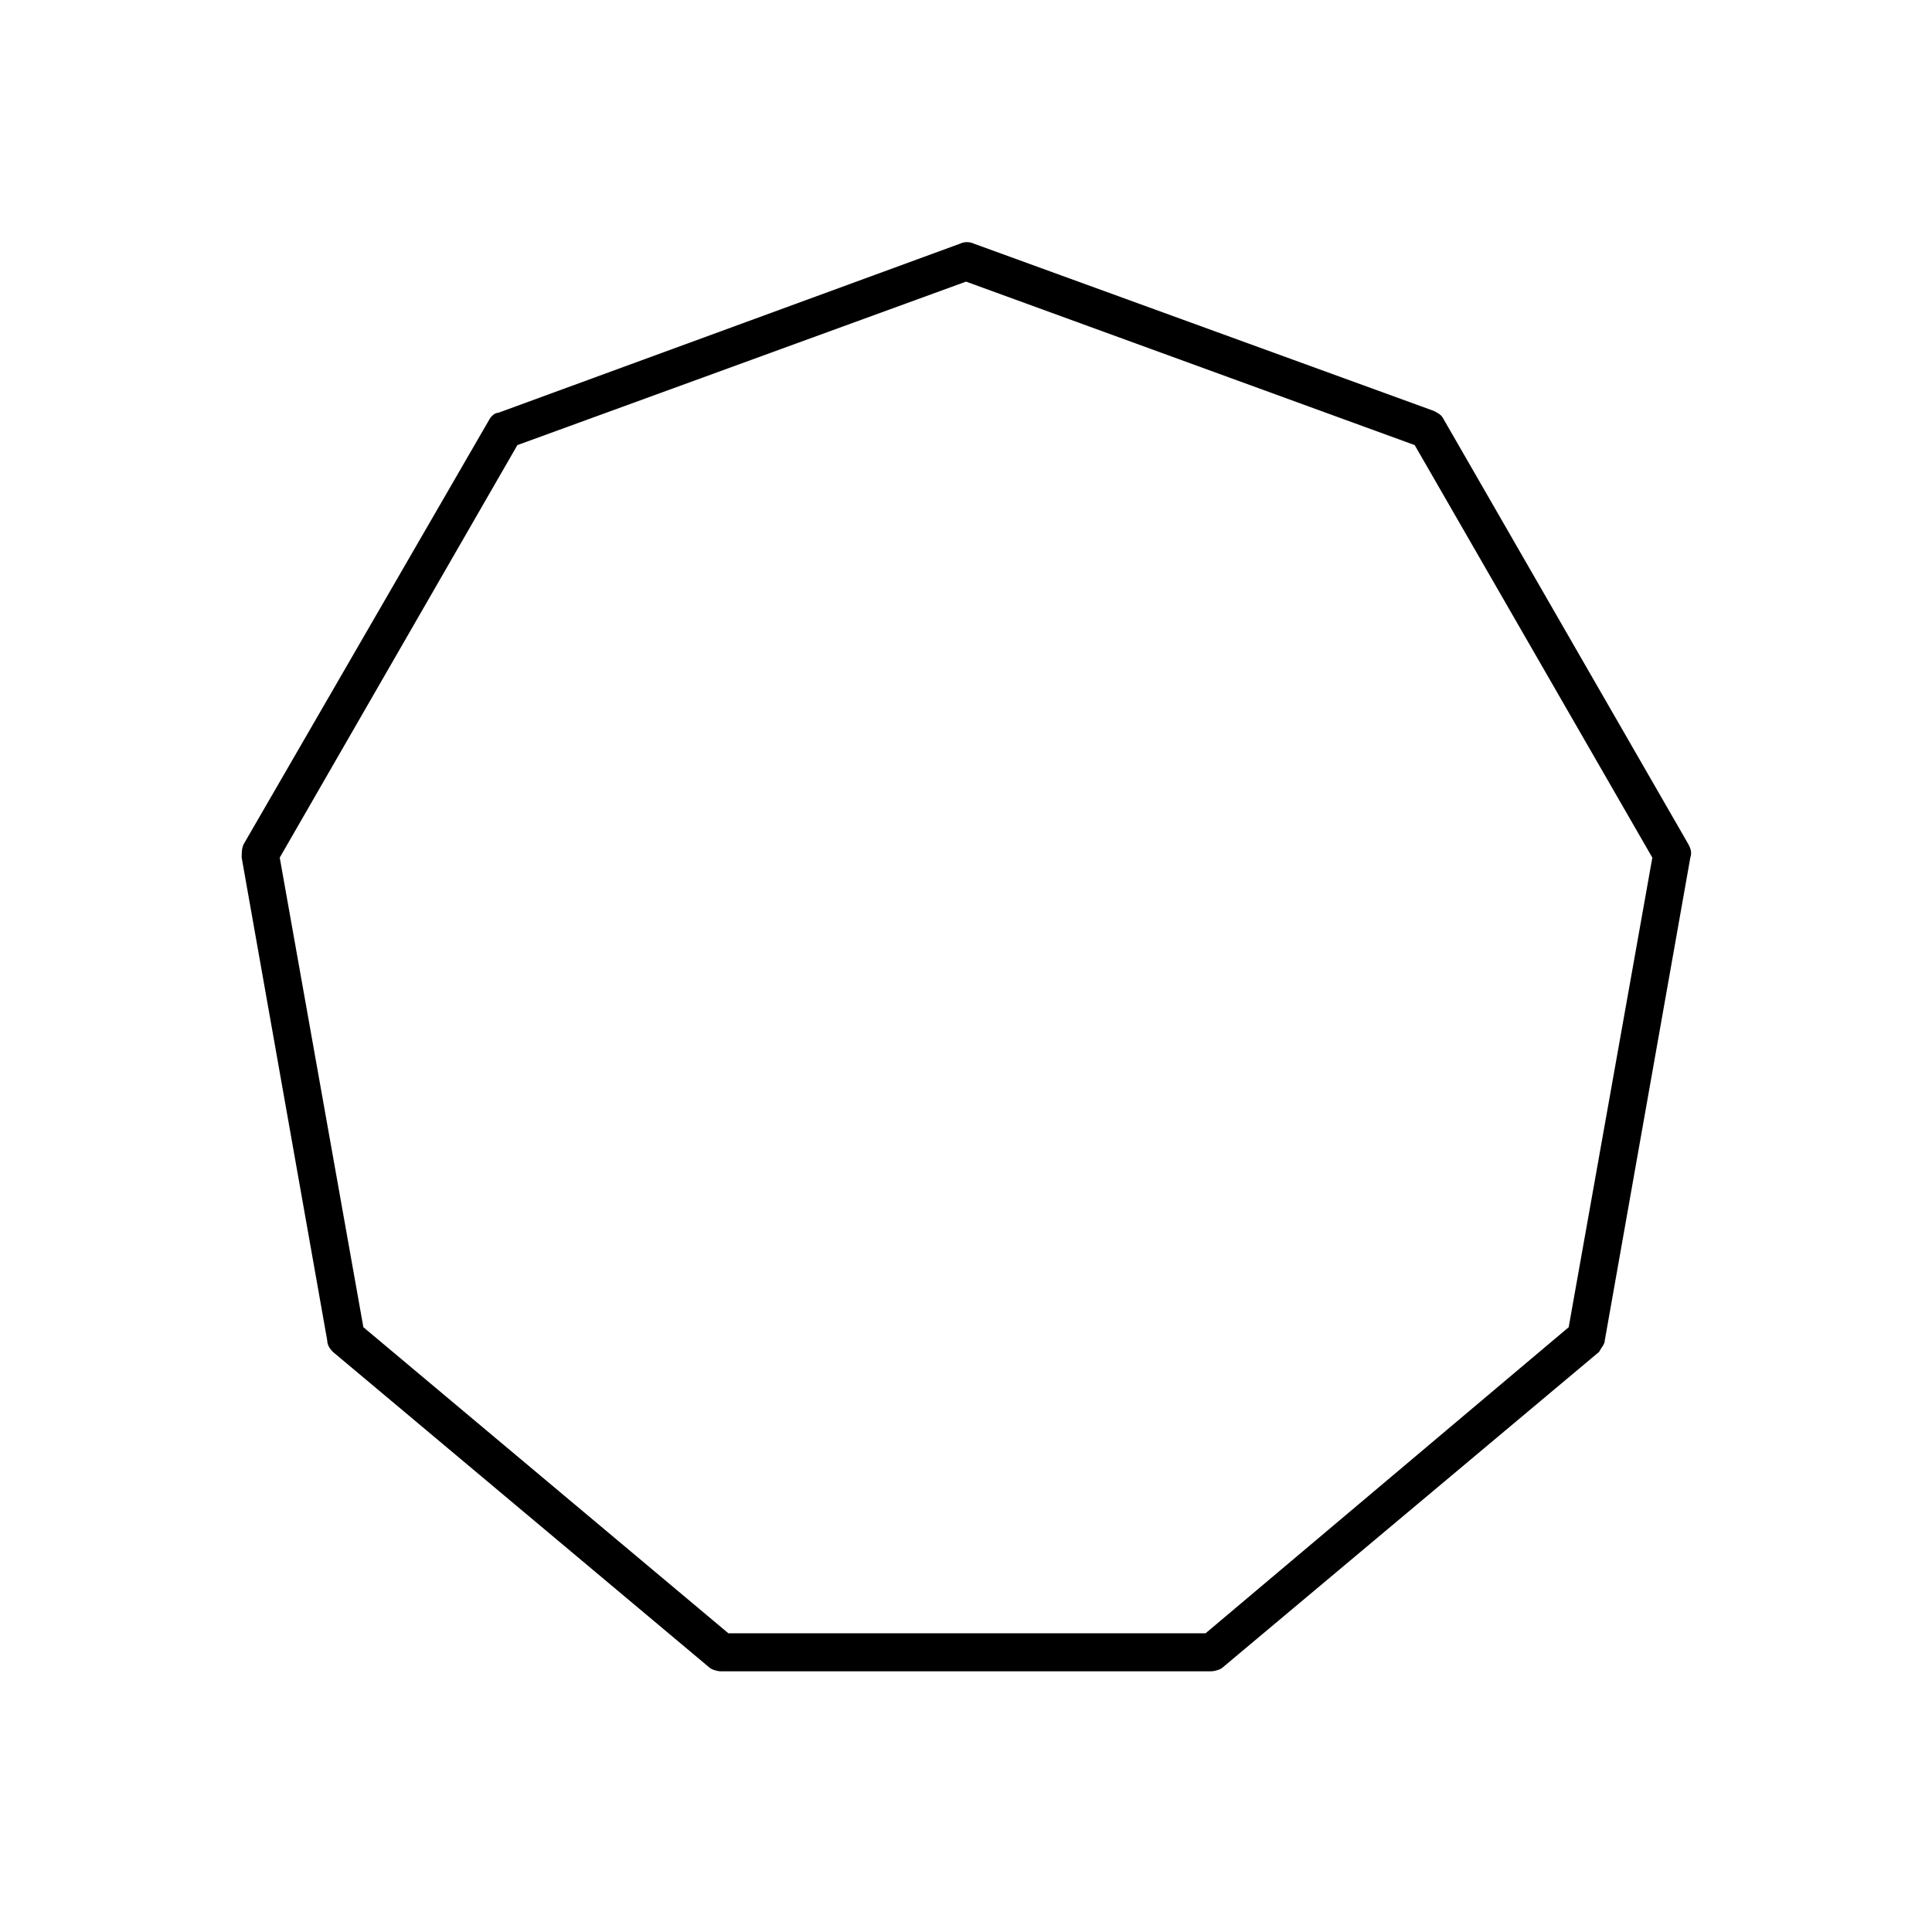
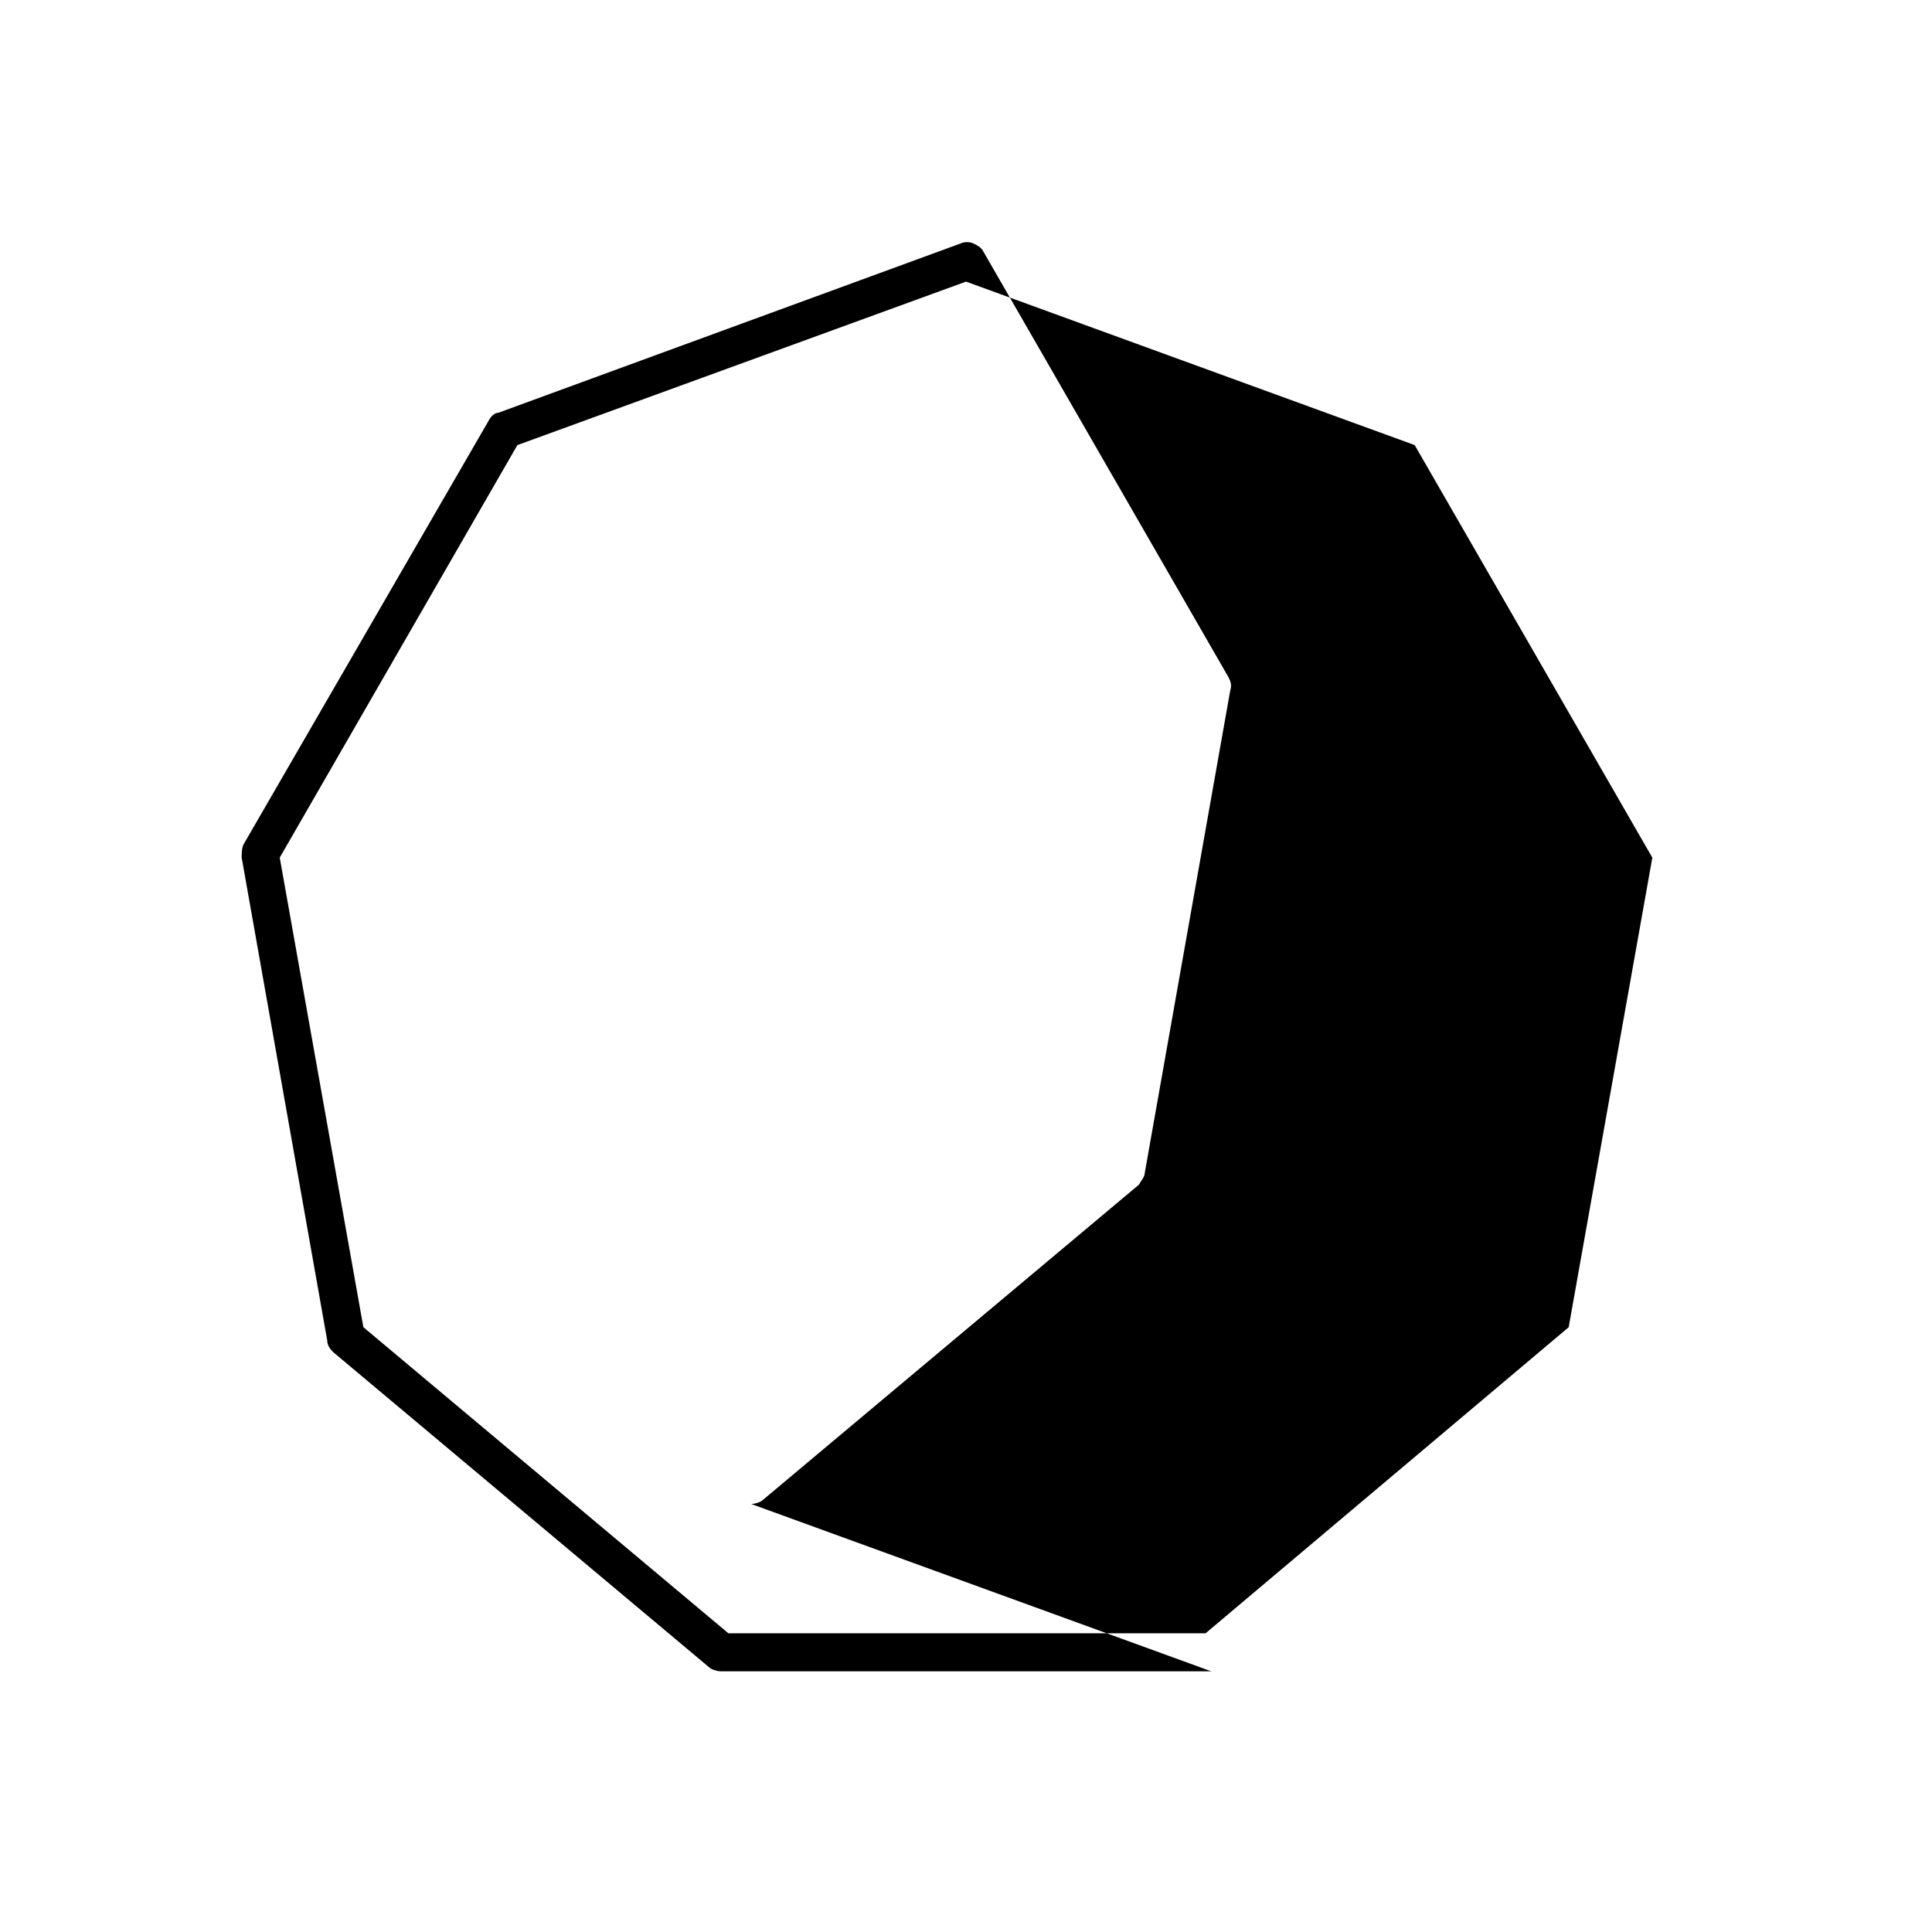
<svg xmlns="http://www.w3.org/2000/svg" fill="#000000" width="800px" height="800px" version="1.1" viewBox="144 144 512 512">
-   <path d="m464.99 586.91h-129.98c-1.008 0-2.519-0.504-3.023-1.008l-99.754-83.629c-1.008-1.008-1.512-2.016-1.512-3.023l-22.672-127.97c0-1.008 0-2.519 0.504-3.527l64.992-112.35c0.504-1.008 1.512-2.016 2.519-2.016l122.43-44.84c1.008-0.504 2.519-0.504 3.527 0l121.92 44.336c1.008 0.504 2.016 1.008 2.519 2.016l64.988 112.85c0.504 1.008 1.008 2.016 0.504 3.527l-22.672 127.97c0 1.008-1.008 2.016-1.512 3.023l-99.754 83.629c-0.504 0.504-2.016 1.008-3.023 1.008zm-127.96-10.074h126.46l96.227-81.113 22.168-124.44-62.977-109.33-118.9-43.324-118.9 43.328-62.977 109.32 22.164 124.44z" />
+   <path d="m464.99 586.91h-129.98c-1.008 0-2.519-0.504-3.023-1.008l-99.754-83.629c-1.008-1.008-1.512-2.016-1.512-3.023l-22.672-127.97c0-1.008 0-2.519 0.504-3.527l64.992-112.35c0.504-1.008 1.512-2.016 2.519-2.016l122.43-44.84c1.008-0.504 2.519-0.504 3.527 0c1.008 0.504 2.016 1.008 2.519 2.016l64.988 112.85c0.504 1.008 1.008 2.016 0.504 3.527l-22.672 127.97c0 1.008-1.008 2.016-1.512 3.023l-99.754 83.629c-0.504 0.504-2.016 1.008-3.023 1.008zm-127.96-10.074h126.46l96.227-81.113 22.168-124.44-62.977-109.33-118.9-43.324-118.9 43.328-62.977 109.32 22.164 124.44z" />
</svg>